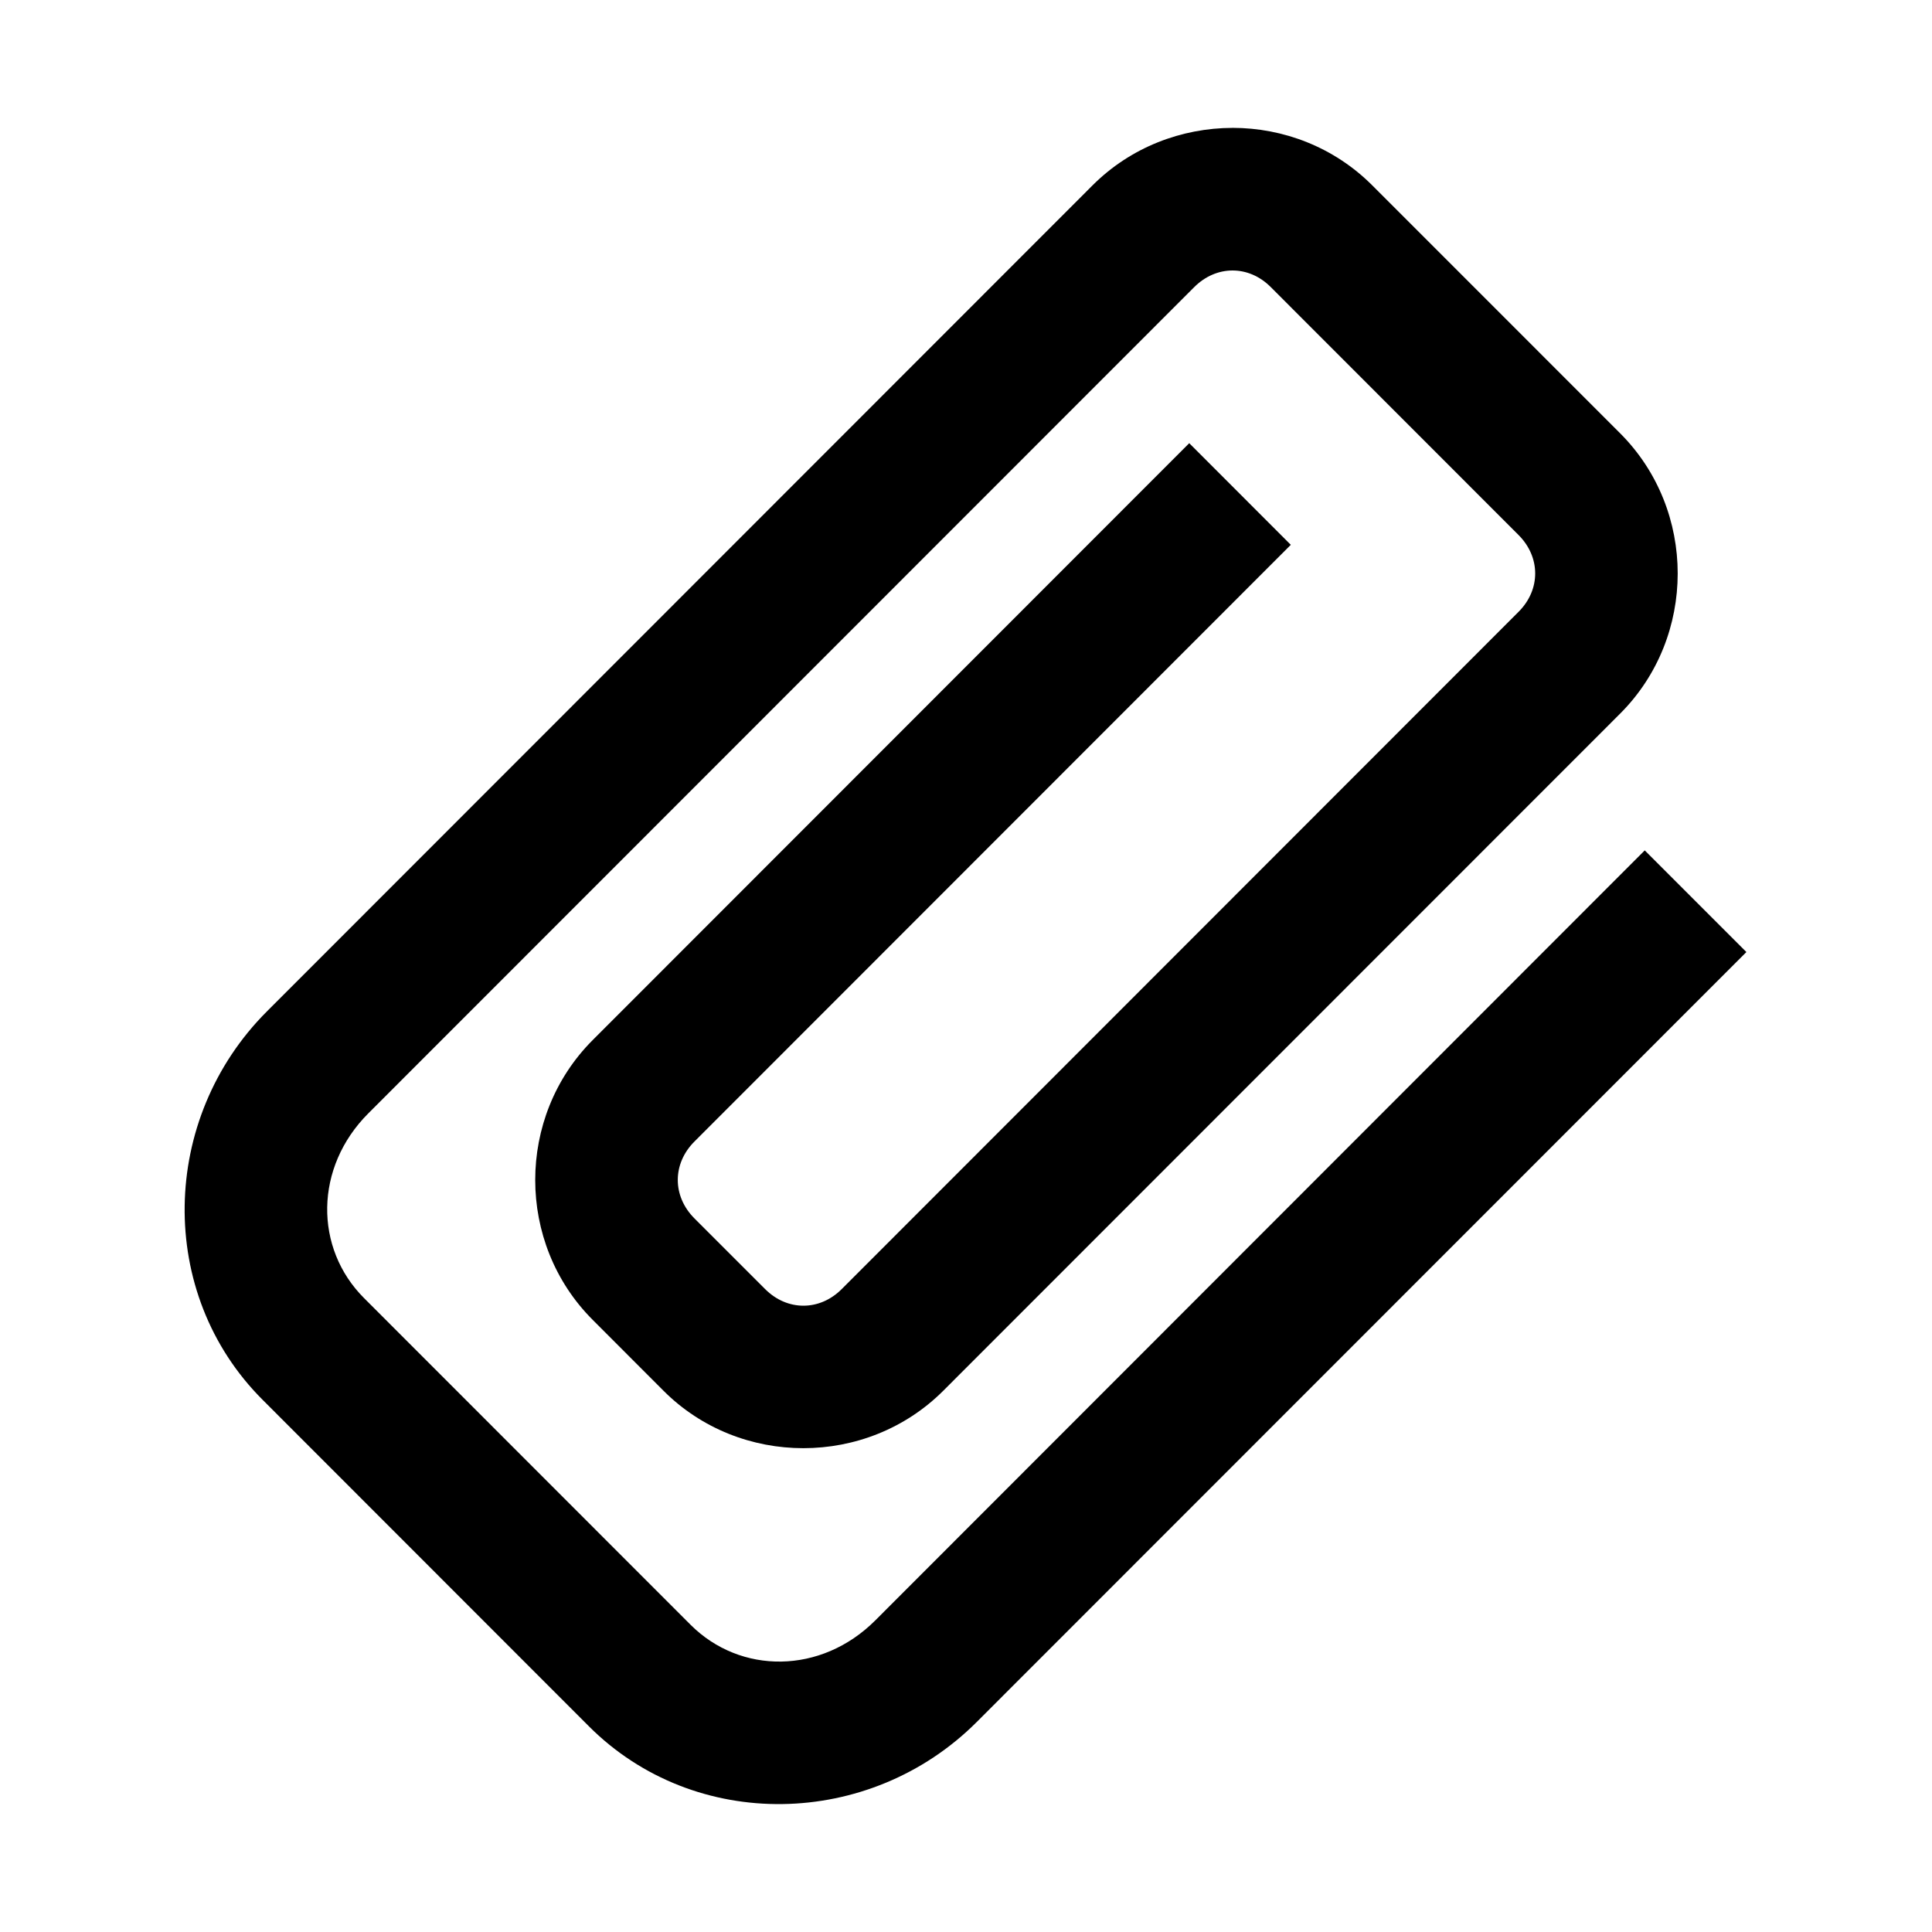
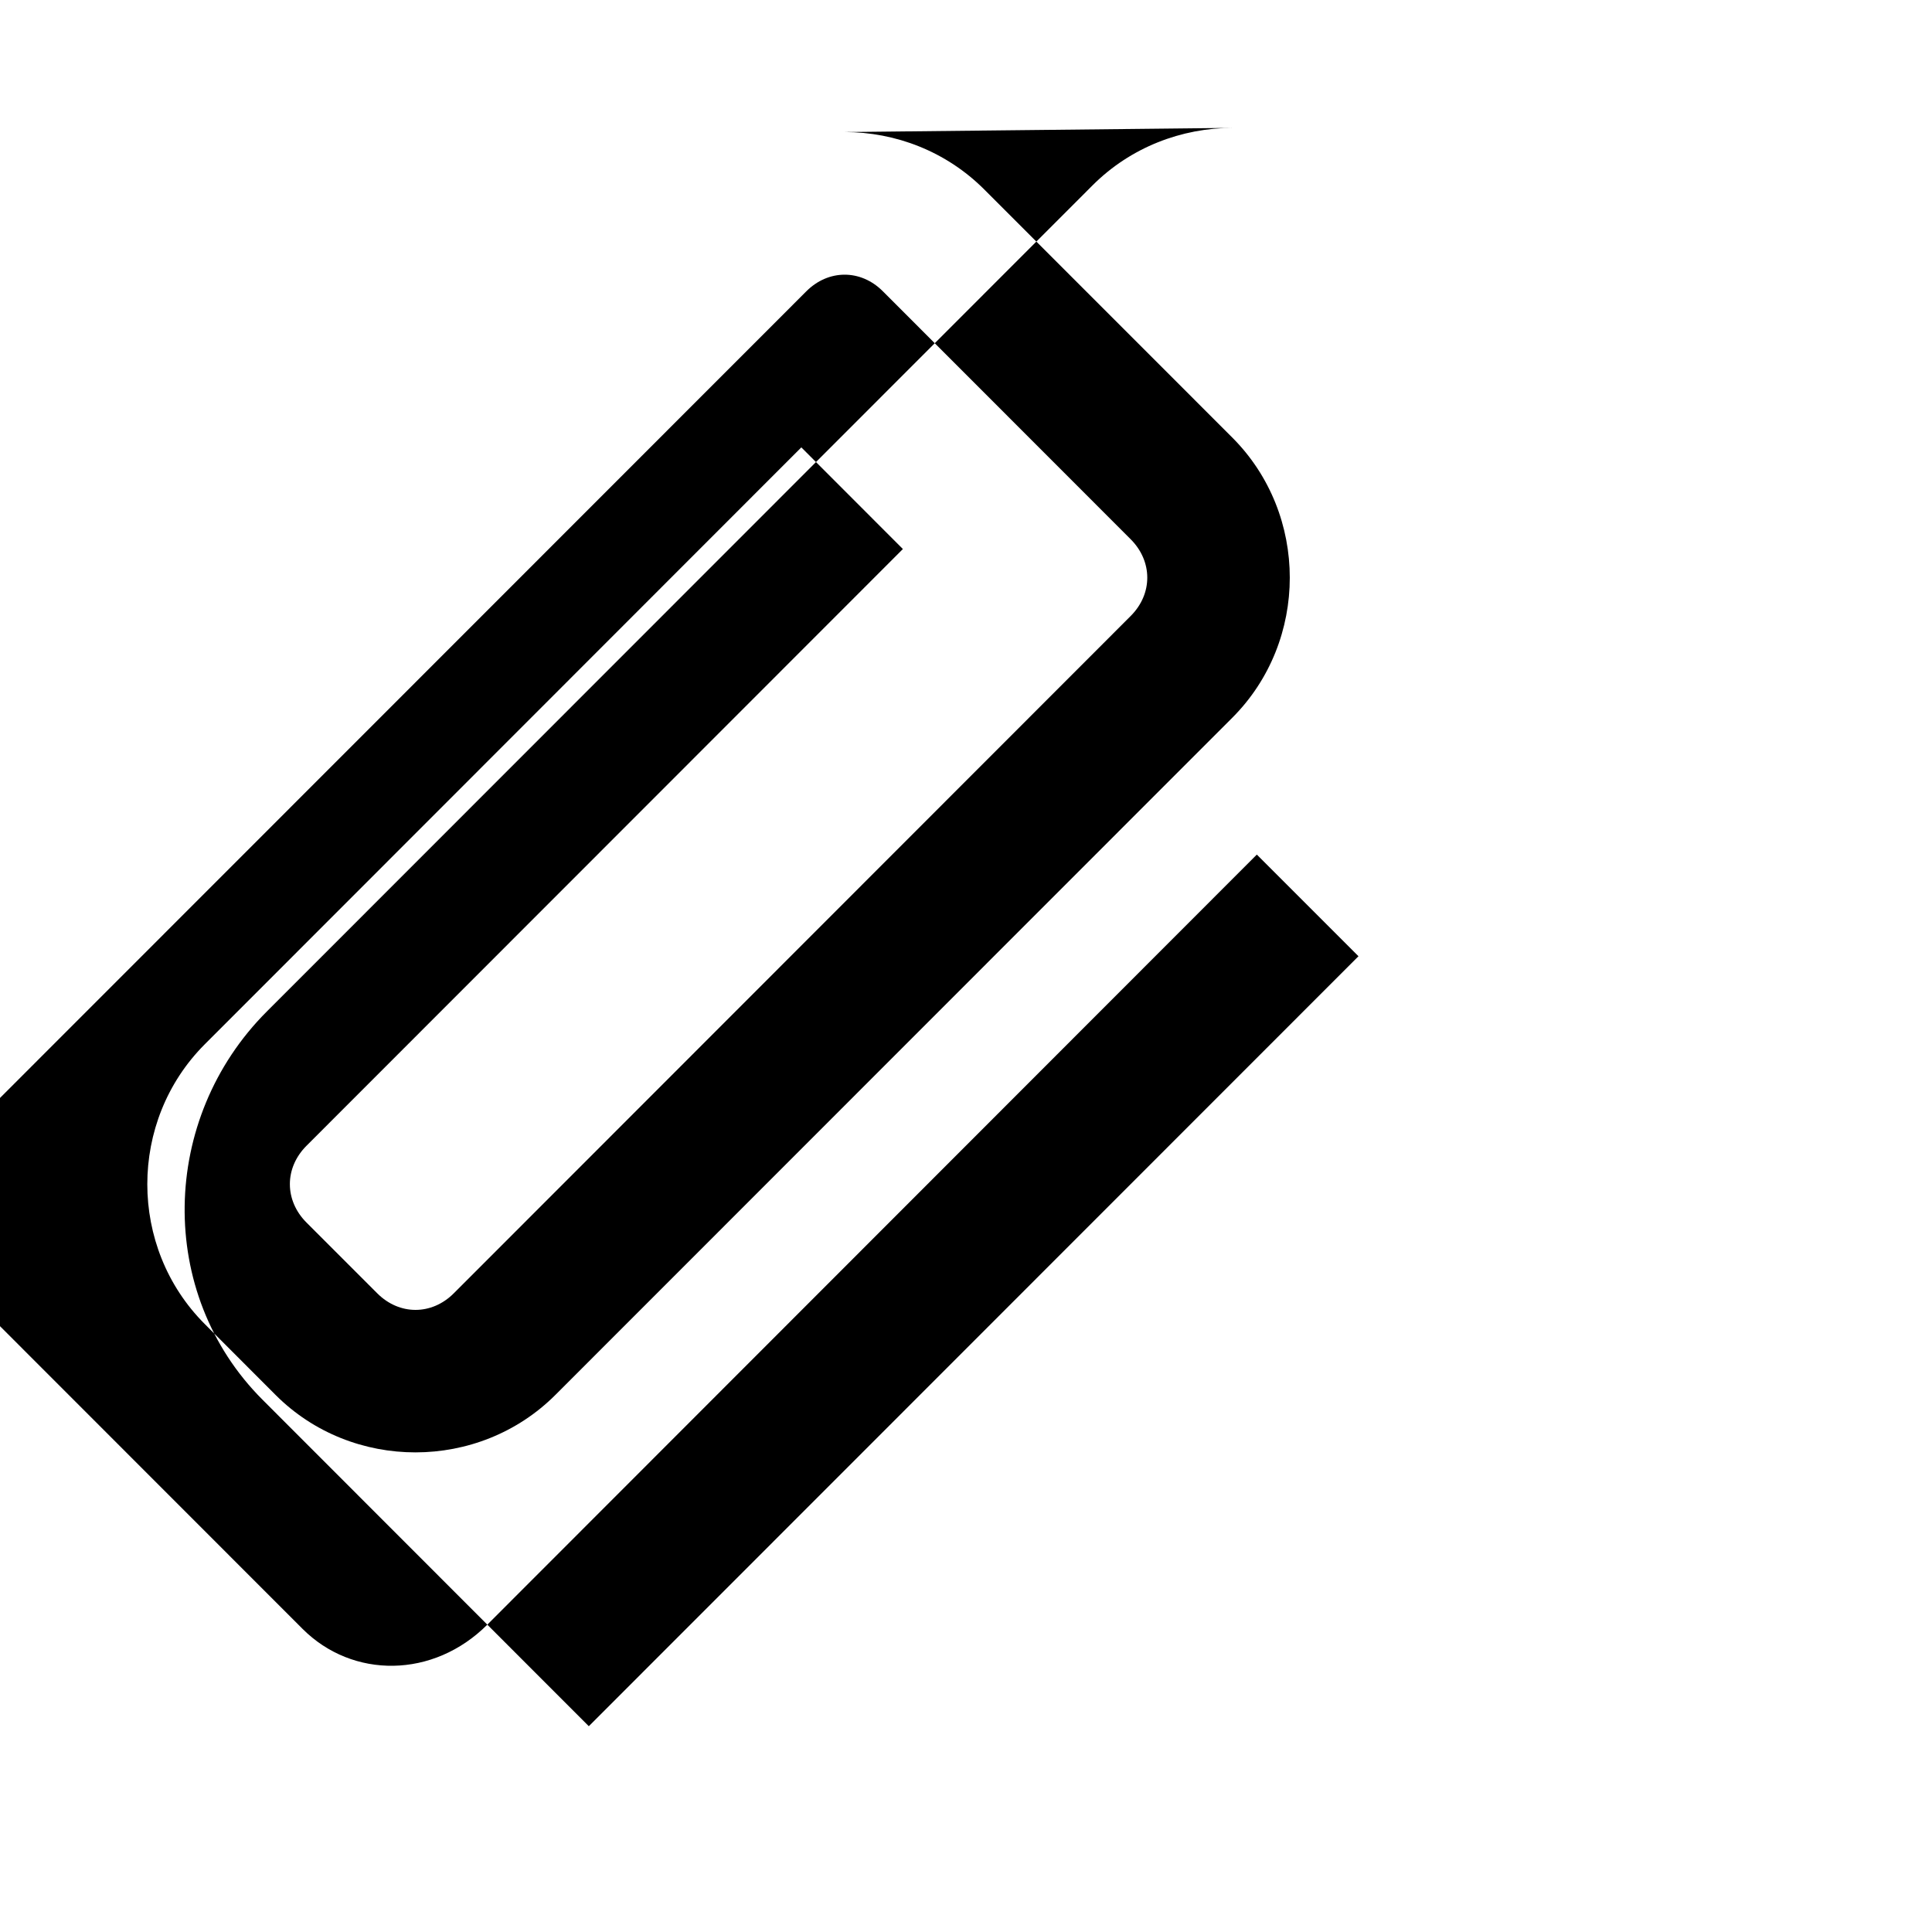
<svg xmlns="http://www.w3.org/2000/svg" fill="#000000" width="800px" height="800px" version="1.1" viewBox="144 144 512 512">
-   <path d="m470.63 177.89c-13.469 0.027-26.969 5.094-37.113 15.25l-218.82 218.93c-28.344 28.375-29.301 74.699-1.137 102.86l86.48 86.535c28.125 28.164 74.457 27.227 102.8-1.113l203.97-204.05-26.938-26.941-203.91 204.06c-14.32 14.32-35.727 14.402-48.988 1.129l-86.477-86.52c-13.266-13.238-13.199-34.668 1.113-48.98l218.84-218.93c5.859-5.894 14.438-5.922 20.293-0.062l65.707 65.746c5.84 5.859 5.867 14.453 0 20.32l-179.39 179.5c-5.859 5.867-14.43 5.867-20.293 0l-18.742-18.742c-5.859-5.867-5.891-14.461 0-20.355l158.05-158.14-26.914-26.938-158.11 158.2c-20.285 20.32-20.285 53.812 0 74.109l18.781 18.805c20.293 20.316 53.879 20.285 74.172-0.027l179.39-179.46c20.285-20.32 20.285-53.879 0-74.207l-65.719-65.734c-10.141-10.156-23.59-15.25-37.055-15.25z" />
+   <path d="m470.63 177.89c-13.469 0.027-26.969 5.094-37.113 15.25l-218.82 218.93c-28.344 28.375-29.301 74.699-1.137 102.86l86.48 86.535l203.97-204.05-26.938-26.941-203.91 204.06c-14.32 14.32-35.727 14.402-48.988 1.129l-86.477-86.52c-13.266-13.238-13.199-34.668 1.113-48.98l218.84-218.93c5.859-5.894 14.438-5.922 20.293-0.062l65.707 65.746c5.84 5.859 5.867 14.453 0 20.32l-179.39 179.5c-5.859 5.867-14.43 5.867-20.293 0l-18.742-18.742c-5.859-5.867-5.891-14.461 0-20.355l158.05-158.14-26.914-26.938-158.11 158.2c-20.285 20.32-20.285 53.812 0 74.109l18.781 18.805c20.293 20.316 53.879 20.285 74.172-0.027l179.39-179.46c20.285-20.32 20.285-53.879 0-74.207l-65.719-65.734c-10.141-10.156-23.59-15.25-37.055-15.25z" />
</svg>